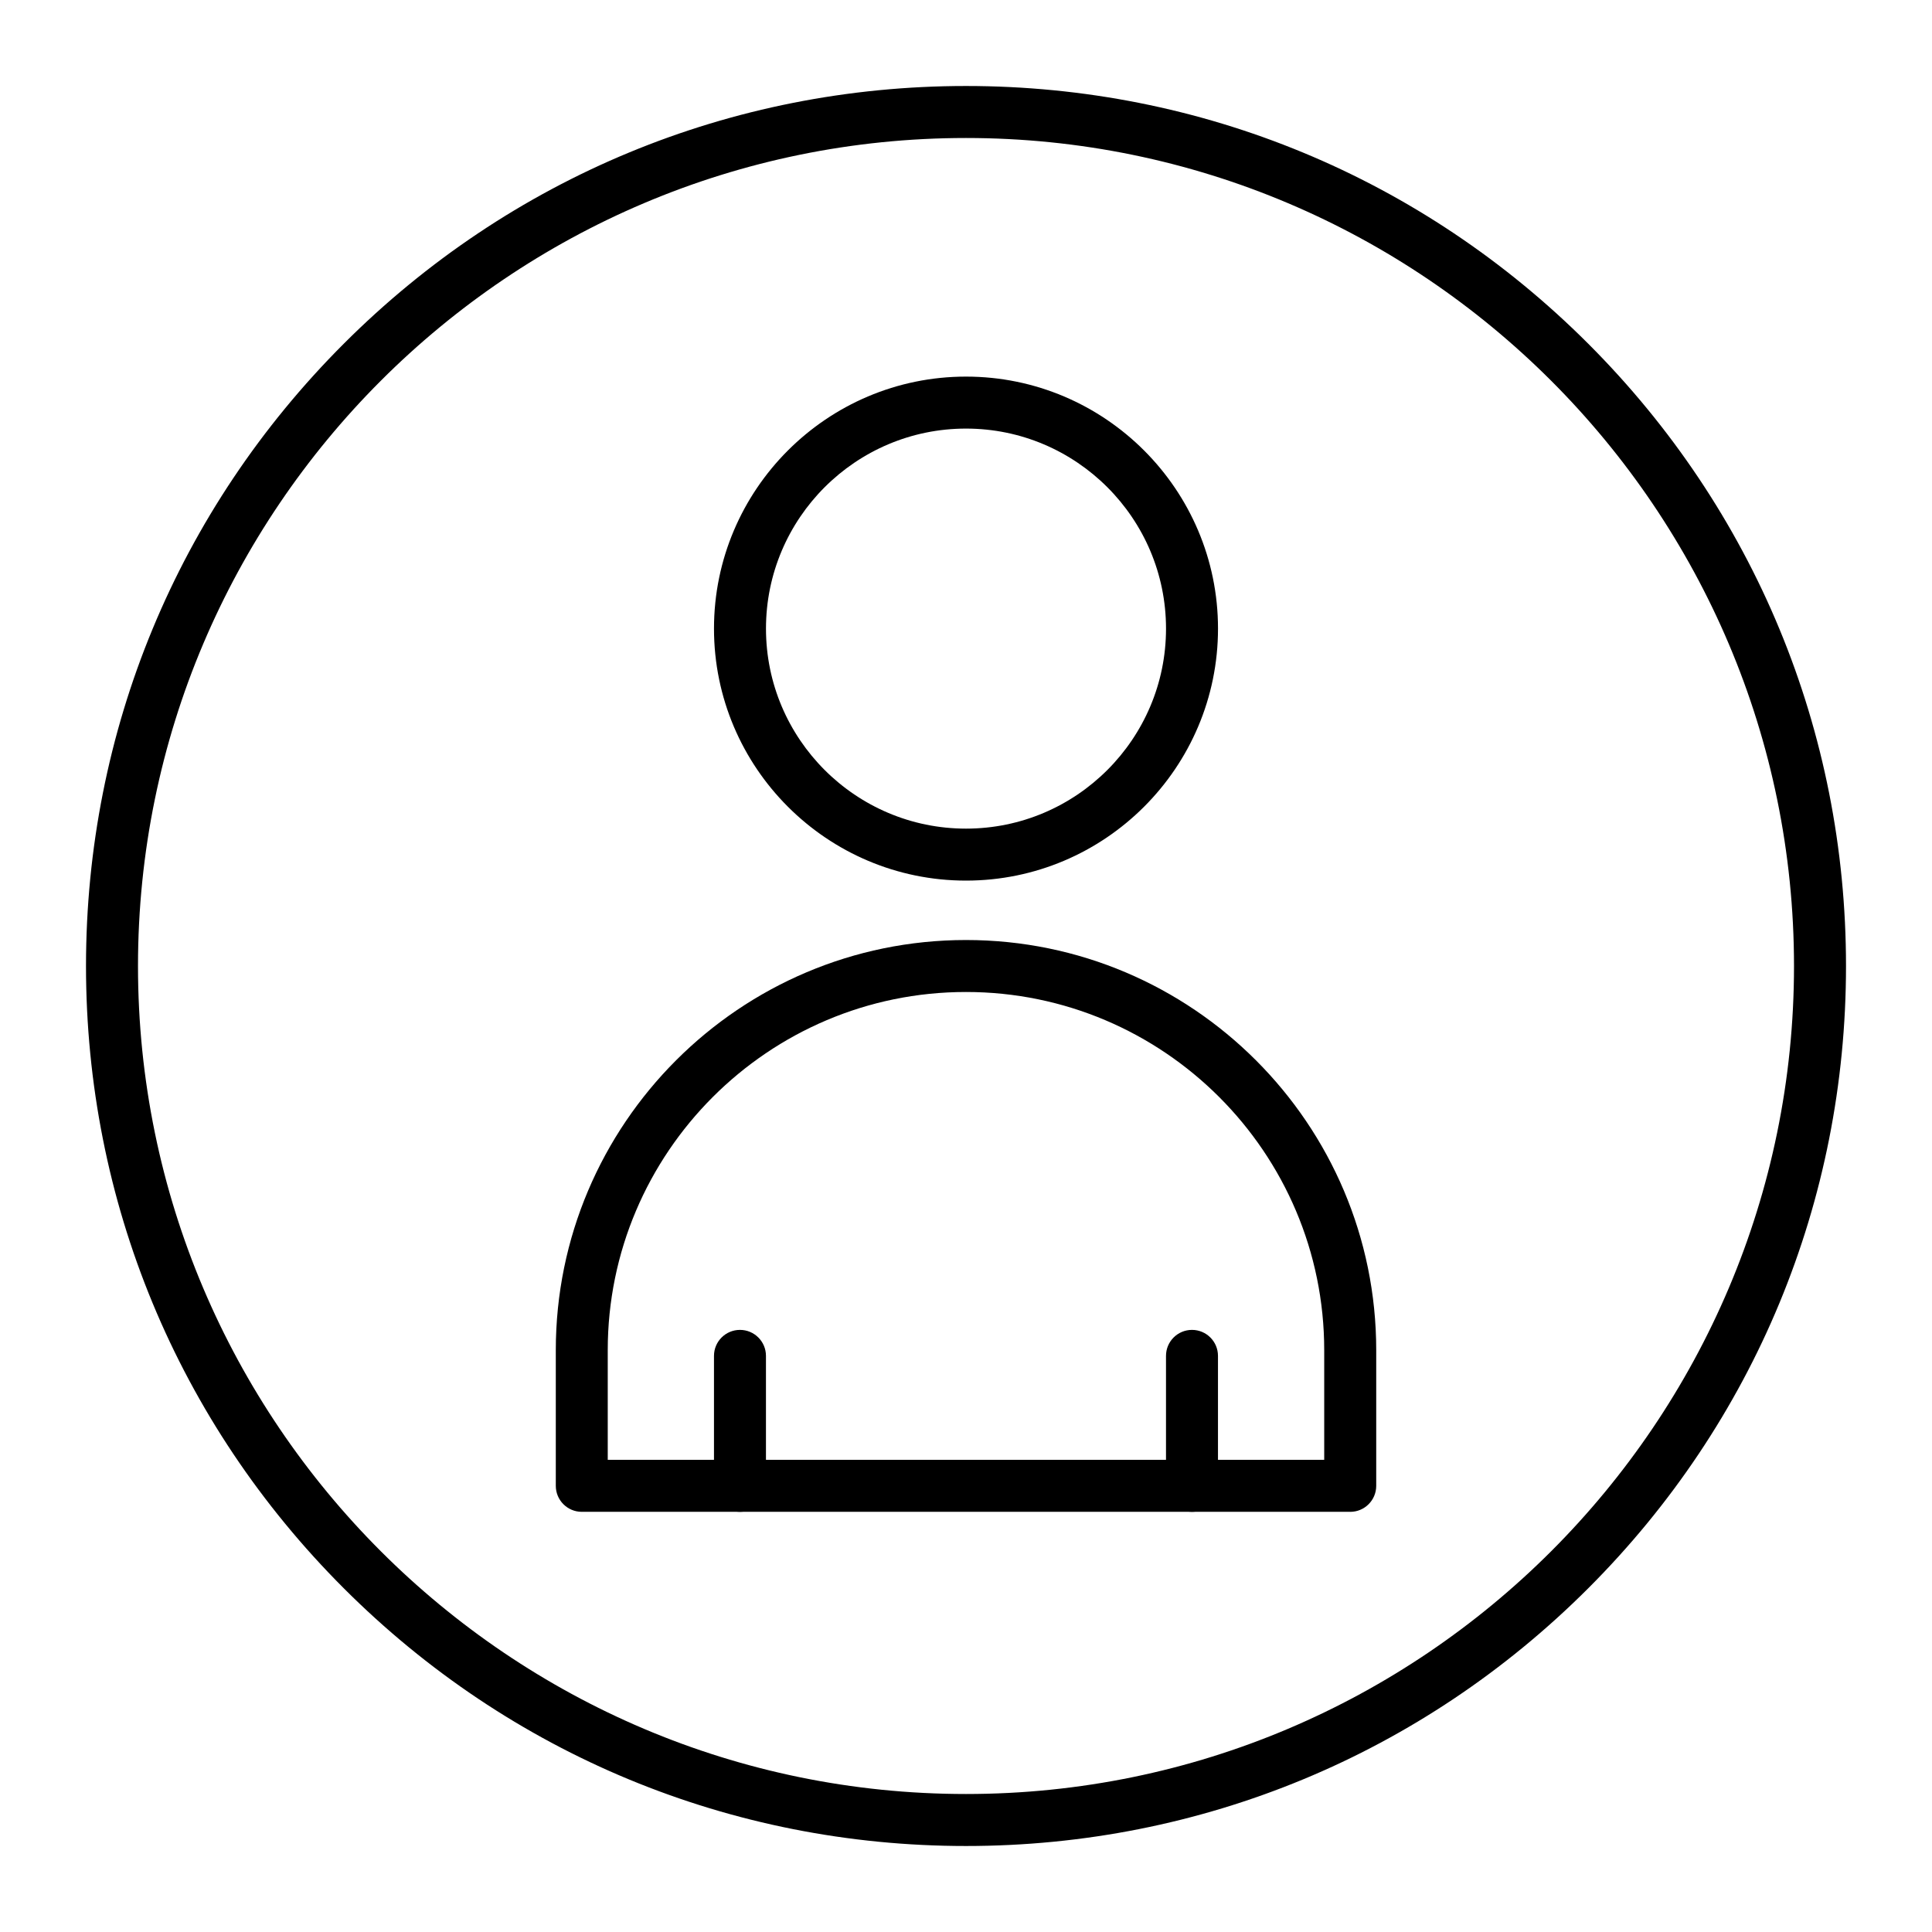
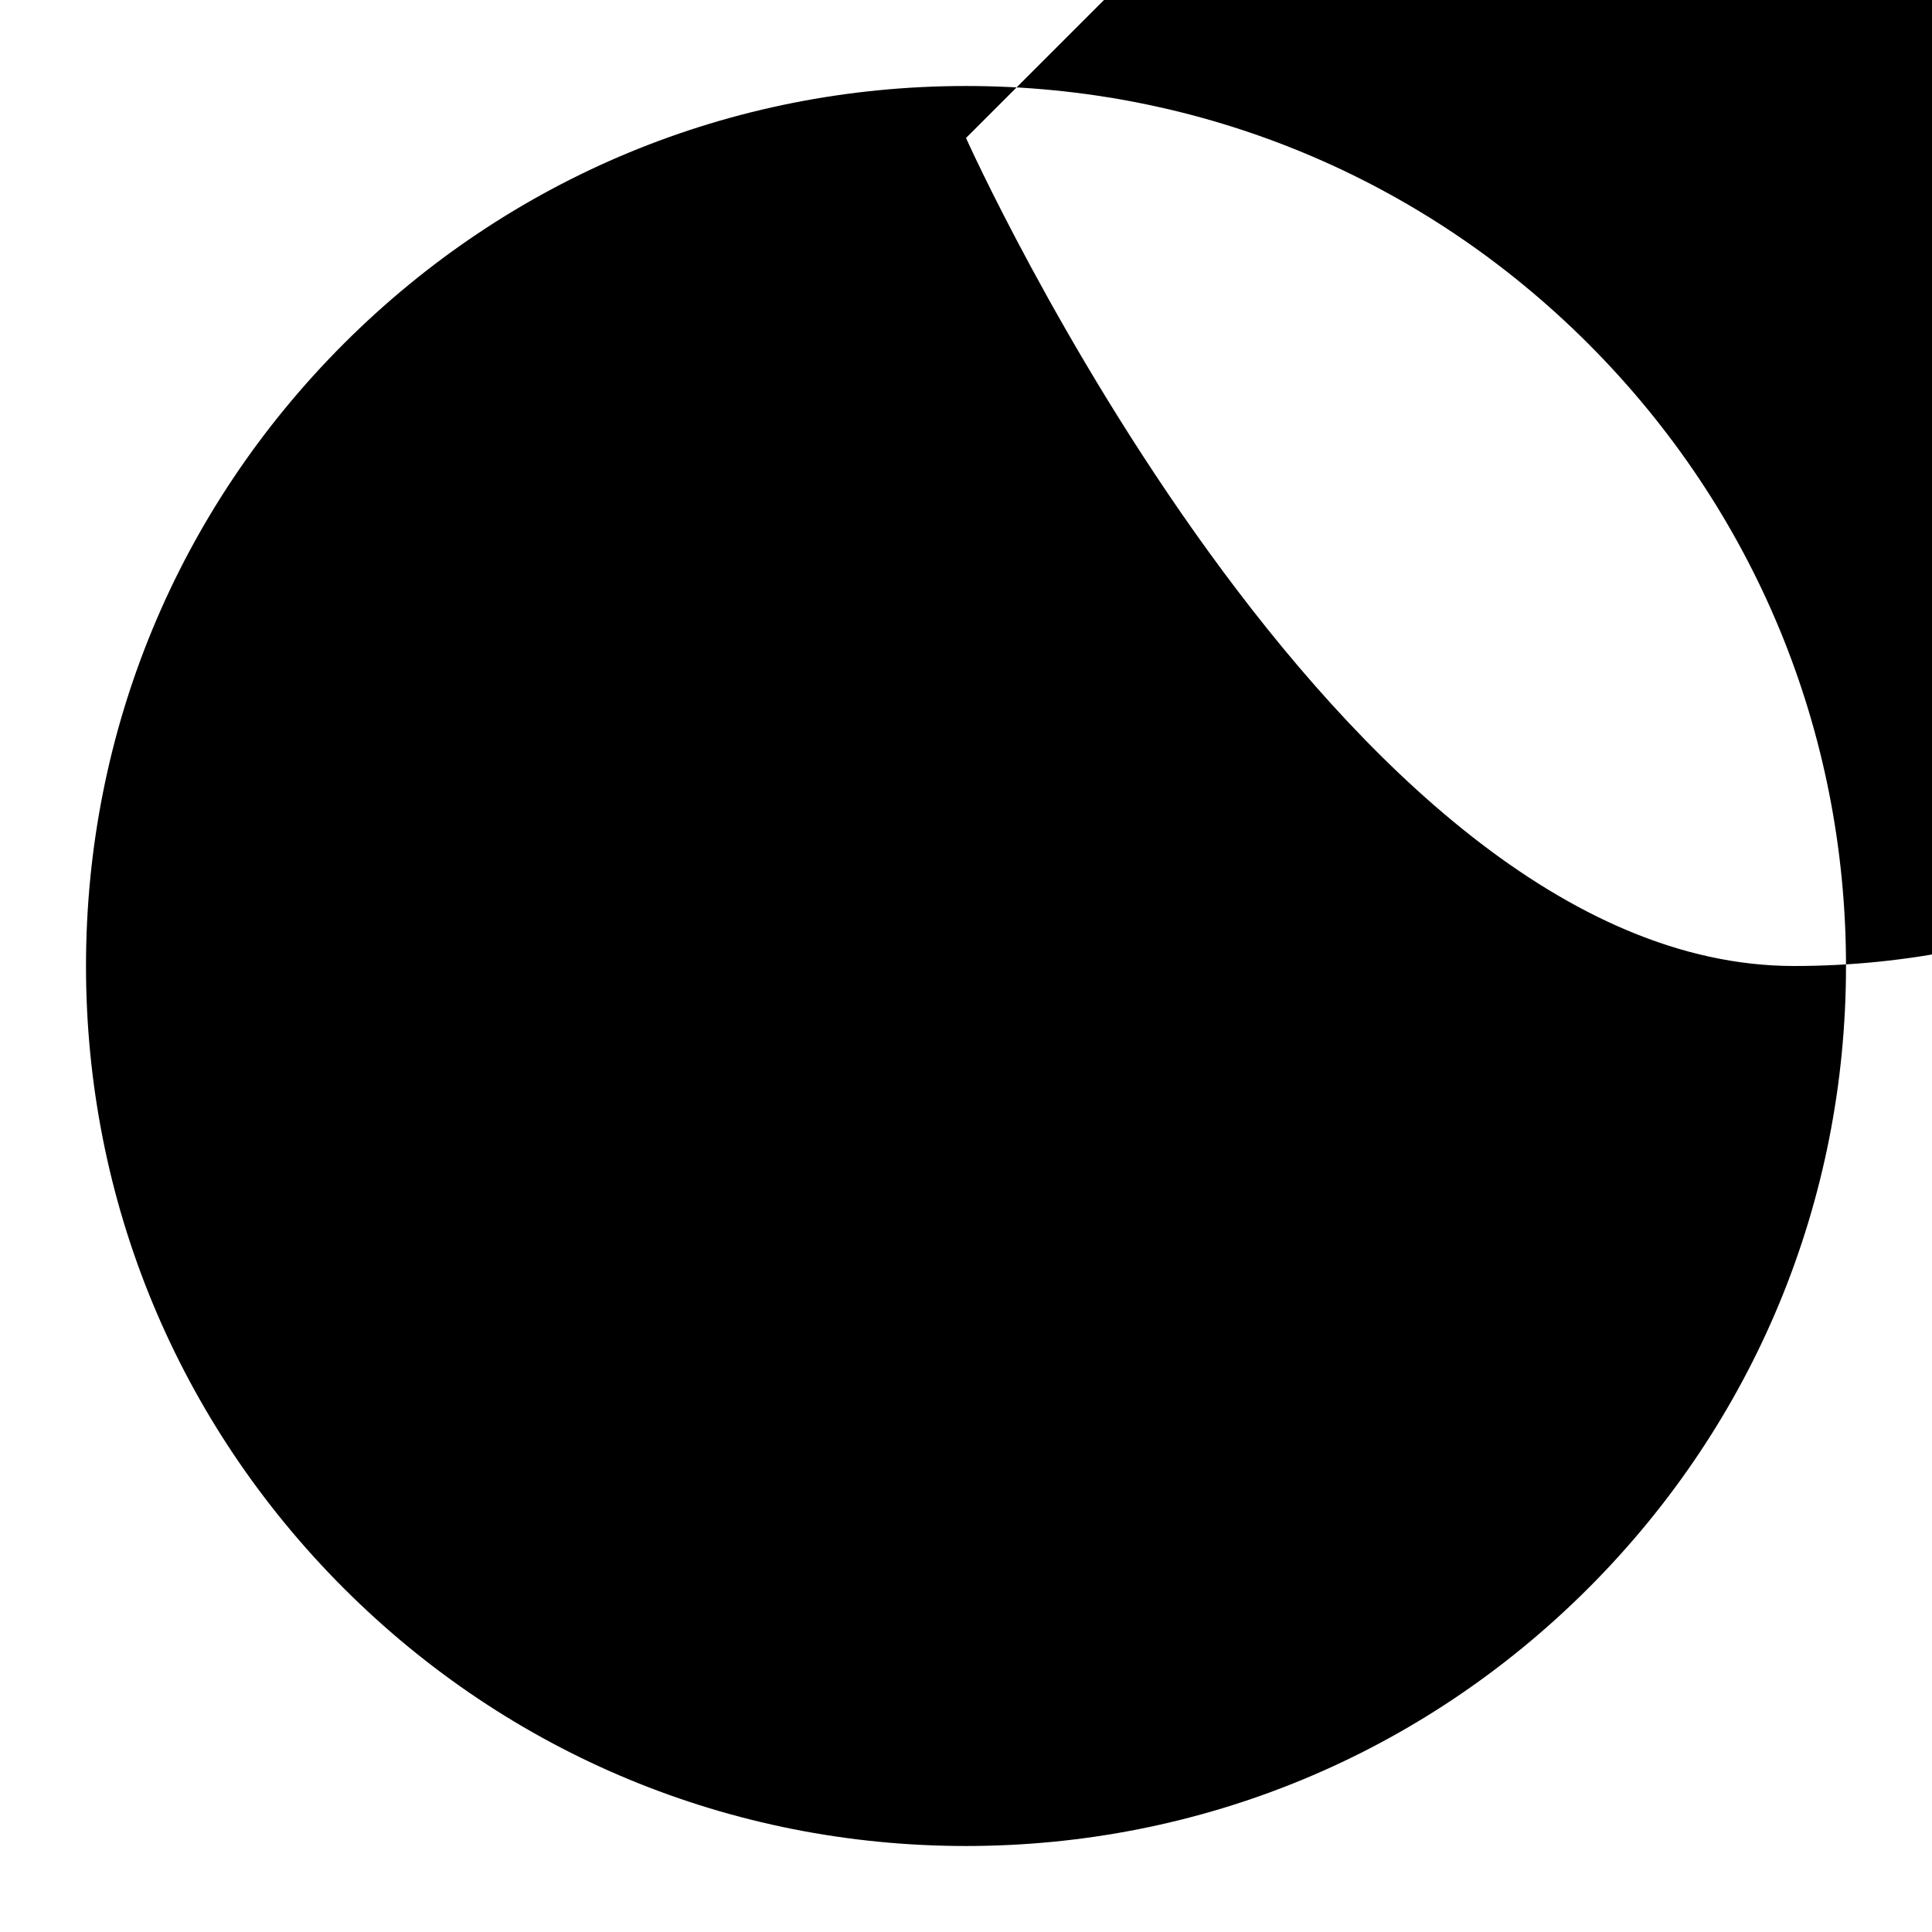
<svg xmlns="http://www.w3.org/2000/svg" fill="#000000" width="800px" height="800px" version="1.1" viewBox="144 144 512 512">
  <g>
-     <path d="m400 633.21c-62.293 0-120.86-24.258-164.9-68.305-44.051-44.047-68.309-102.61-68.309-164.9 0-62.293 24.258-120.86 68.305-164.91s102.61-68.305 164.91-68.305 120.86 24.258 164.9 68.305 68.305 102.61 68.305 164.91-24.258 120.86-68.305 164.9-102.61 68.305-164.9 68.305zm0-452.64c-121 0-219.43 98.438-219.43 219.43s98.438 219.43 219.43 219.43 219.43-98.438 219.43-219.43c-0.004-121-98.438-219.43-219.43-219.43z" />
+     <path d="m400 633.21c-62.293 0-120.86-24.258-164.9-68.305-44.051-44.047-68.309-102.61-68.309-164.9 0-62.293 24.258-120.86 68.305-164.91s102.61-68.305 164.91-68.305 120.86 24.258 164.9 68.305 68.305 102.61 68.305 164.91-24.258 120.86-68.305 164.9-102.61 68.305-164.9 68.305zm0-452.64s98.438 219.43 219.43 219.43 219.43-98.438 219.43-219.43c-0.004-121-98.438-219.43-219.43-219.43z" />
    <path d="m501.82 544.65h-203.64c-3.805 0-6.887-3.082-6.887-6.887v-35.938c-0.004-59.945 48.766-108.71 108.71-108.71s108.71 48.766 108.71 108.71v35.938c0 3.805-3.086 6.891-6.891 6.891zm-196.76-13.777h189.87v-29.051c0-52.348-42.586-94.934-94.934-94.934s-94.938 42.586-94.938 94.934z" />
    <path d="m340.1 544.65c-3.805 0-6.887-3.082-6.887-6.887v-34.441c0-3.805 3.082-6.887 6.887-6.887 3.805 0 6.887 3.082 6.887 6.887v34.441c0.004 3.801-3.082 6.887-6.887 6.887z" />
-     <path d="m459.89 544.65c-3.805 0-6.887-3.082-6.887-6.887v-34.441c0-3.805 3.082-6.887 6.887-6.887 3.805 0 6.887 3.082 6.887 6.887v34.441c0 3.801-3.082 6.887-6.887 6.887z" />
-     <path d="m400 377.37c-36.824 0-66.785-29.957-66.785-66.785 0-36.824 29.961-66.781 66.785-66.781s66.785 29.957 66.785 66.785c-0.004 36.82-29.961 66.781-66.785 66.781zm0-119.79c-29.23 0-53.008 23.781-53.008 53.008 0 29.23 23.781 53.008 53.008 53.008s53.008-23.781 53.008-53.008c-0.004-29.227-23.781-53.008-53.008-53.008z" />
  </g>
</svg>